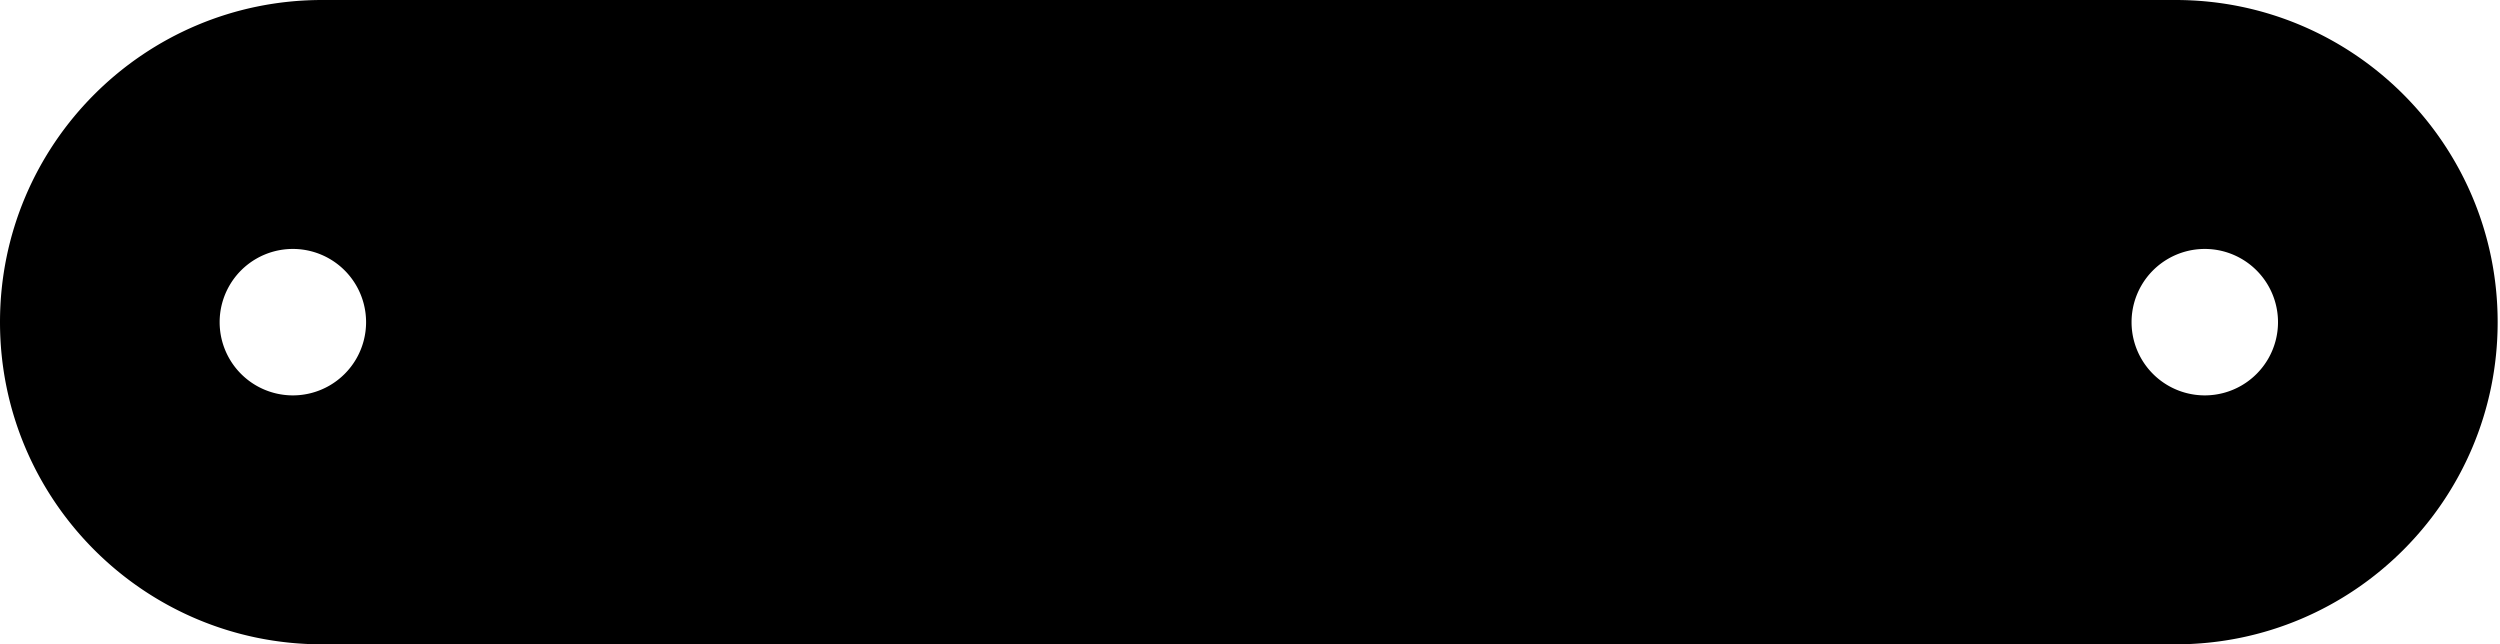
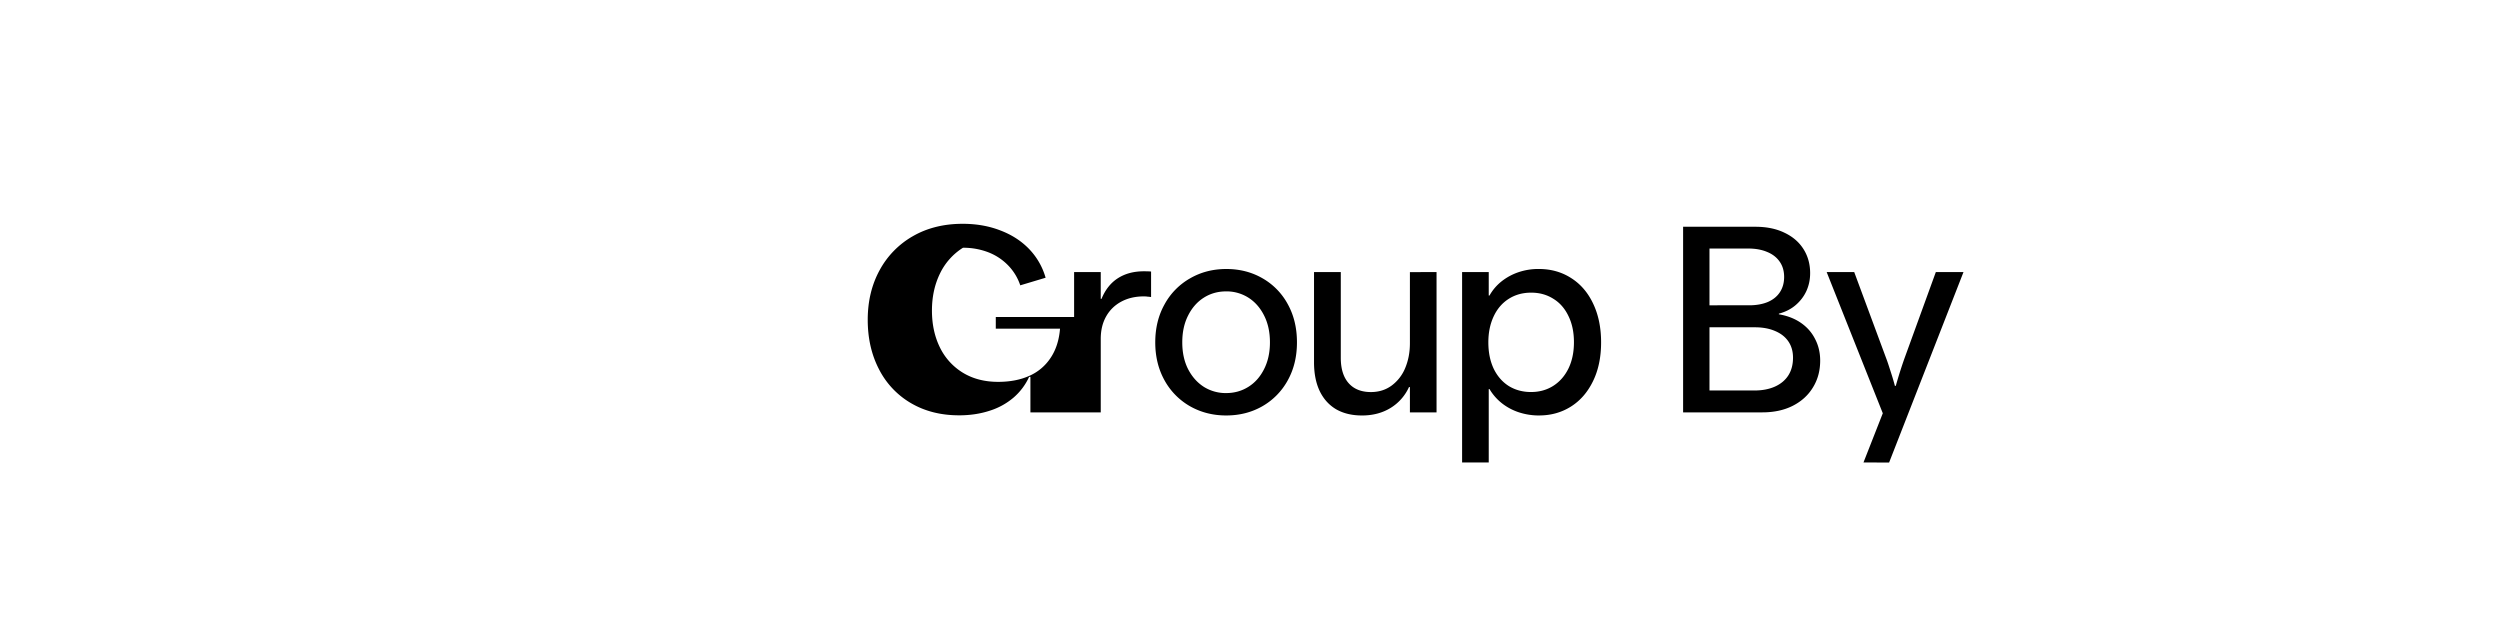
<svg xmlns="http://www.w3.org/2000/svg" width="194" height="50" fill="none">
-   <path fill="#D3E5DE" fill-rule="evenodd" d="M40.91 50H25C11.193 50 0 38.807 0 25S11.193 0 25 0h143.818c13.807 0 25 11.193 25 25s-11.193 25-25 25H40.909M22.726 30.682a5.682 5.682 0 1 1 0-11.364 5.682 5.682 0 0 1 0 11.364M176.773 25a5.682 5.682 0 1 1-11.364 0 5.682 5.682 0 0 1 11.364 0" clip-rule="evenodd" style="fill:#d3e5de;fill:color(display-p3 .828 .898 .871);fill-opacity:1" />
-   <path stroke="#2F5244" stroke-width="1.7" d="M43.134 18.134v5.492h7.552v-5.492zm0 8.238v5.493h3.432v-5.493zm10.298-8.238v5.492h3.432v-5.492zm-4.119 8.238v5.493h7.551v-5.493z" style="stroke:#2f5244;stroke:color(display-p3 .184 .322 .267);stroke-opacity:1" />
-   <path fill="#2F5244" d="M74.418 32.229q-2.108 0-3.716-.939a6.4 6.4 0 0 1-2.487-2.627q-.879-1.688-.879-3.845t.92-3.845a6.7 6.7 0 0 1 2.586-2.647q1.668-.959 3.865-.959 1.589 0 2.907.51 1.327.5 2.237 1.438a5.3 5.3 0 0 1 1.288 2.237l-1.967.59a4.05 4.05 0 0 0-.95-1.558 4.3 4.3 0 0 0-1.537-1.01 5.4 5.4 0 0 0-1.958-.349q-1.588 0-2.756.74a4.85 4.85 0 0 0-1.788 2.007q-.62 1.278-.62 2.866 0 1.608.62 2.867a4.7 4.7 0 0 0 1.778 1.957q1.168.71 2.736.71 1.379 0 2.407-.46a3.8 3.8 0 0 0 1.658-1.388q.63-.93.74-2.278h-4.985V24.6h7.002V32H79.96v-2.756h-.1a4.7 4.7 0 0 1-1.219 1.618 5.3 5.3 0 0 1-1.867 1.018q-1.08.35-2.357.35m8.934-.23V21.113h2.067v2.077h.06q.44-1.068 1.268-1.598.84-.54 2.018-.54.41.001.56.02v1.978a3 3 0 0 0-.27-.03 2 2 0 0 0-.29-.02q-.999 0-1.758.41-.76.41-1.178 1.159-.41.738-.41 1.727V32zm11.8.24q-1.538 0-2.796-.71a5.2 5.2 0 0 1-1.988-2.017q-.72-1.298-.719-2.946 0-1.658.72-2.946a5.15 5.15 0 0 1 1.977-2.018q1.258-.729 2.816-.729t2.807.72a5.1 5.1 0 0 1 1.967 2.017q.71 1.288.709 2.956 0 1.668-.719 2.956a5.17 5.17 0 0 1-1.977 2.008q-1.25.71-2.797.709m0-1.738q.949 0 1.718-.48.77-.478 1.218-1.368.46-.899.46-2.087t-.45-2.077q-.45-.9-1.218-1.389a3.15 3.15 0 0 0-1.728-.489q-.969 0-1.738.49-.768.488-1.218 1.388-.45.888-.45 2.077 0 1.188.45 2.077.46.889 1.228 1.379a3.2 3.2 0 0 0 1.728.48m16.325-9.388v10.886h-2.067v-1.967h-.07a3.67 3.67 0 0 1-1.439 1.628q-.948.579-2.207.579-1.168 0-2.007-.48-.83-.489-1.279-1.418-.44-.929-.439-2.237v-6.991h2.077v6.652q0 1.278.61 1.967t1.727.69q.93 0 1.618-.51a3.2 3.2 0 0 0 1.049-1.368q.36-.87.36-1.908v-5.523zm7.955 11.126a5 5 0 0 1-1.518-.23 4.3 4.3 0 0 1-1.328-.689 4 4 0 0 1-.999-1.128h-.06v5.692h-2.067V21.113h2.067v1.818h.06q.36-.64.939-1.1a4.4 4.4 0 0 1 1.308-.708 4.8 4.8 0 0 1 1.578-.25q1.419 0 2.517.71 1.1.698 1.708 1.997.609 1.288.609 2.986 0 1.747-.639 3.036-.629 1.278-1.718 1.958t-2.457.679m-.619-1.818q.959 0 1.708-.47.759-.478 1.189-1.348.429-.878.429-2.047 0-1.168-.429-2.037-.42-.879-1.179-1.339-.749-.47-1.708-.47-.999 0-1.758.49-.749.48-1.158 1.358-.41.88-.41 2.008 0 1.159.41 2.038.419.868 1.168 1.348.76.47 1.738.47M130.609 32V17.597h5.613q1.298 0 2.247.46.959.45 1.478 1.268.52.82.52 1.868 0 .75-.29 1.388-.29.63-.839 1.099-.54.46-1.298.659v.05q.998.17 1.717.669.72.5 1.099 1.258.39.75.39 1.668 0 1.17-.56 2.078-.55.909-1.568 1.428-1.008.51-2.367.51zm5.543-1.698q.899 0 1.578-.3.689-.31 1.049-.878.359-.57.359-1.369 0-.729-.359-1.258-.36-.529-1.029-.809-.67-.29-1.568-.29h-3.526v4.904zm-.42-6.611q.84 0 1.459-.26.618-.27.938-.77.32-.498.32-1.168 0-.69-.339-1.178-.34-.5-.969-.76-.63-.269-1.468-.269h-3.017v4.405zm8.875 12.194 1.498-3.815-4.355-10.956h2.138l2.466 6.652q.111.289.21.599l.19.59q.17.528.29.988h.069q.34-1.2.69-2.177l2.417-6.652h2.147l-5.773 14.781z" style="fill:#2f5244;fill:color(display-p3 .184 .322 .267);fill-opacity:1" />
+   <path fill="#2F5244" d="M74.418 32.229q-2.108 0-3.716-.939a6.4 6.4 0 0 1-2.487-2.627q-.879-1.688-.879-3.845t.92-3.845a6.7 6.7 0 0 1 2.586-2.647q1.668-.959 3.865-.959 1.589 0 2.907.51 1.327.5 2.237 1.438a5.3 5.3 0 0 1 1.288 2.237l-1.967.59a4.05 4.05 0 0 0-.95-1.558 4.3 4.3 0 0 0-1.537-1.01 5.4 5.4 0 0 0-1.958-.349a4.85 4.85 0 0 0-1.788 2.007q-.62 1.278-.62 2.866 0 1.608.62 2.867a4.7 4.7 0 0 0 1.778 1.957q1.168.71 2.736.71 1.379 0 2.407-.46a3.8 3.8 0 0 0 1.658-1.388q.63-.93.74-2.278h-4.985V24.6h7.002V32H79.96v-2.756h-.1a4.7 4.7 0 0 1-1.219 1.618 5.3 5.3 0 0 1-1.867 1.018q-1.08.35-2.357.35m8.934-.23V21.113h2.067v2.077h.06q.44-1.068 1.268-1.598.84-.54 2.018-.54.41.001.56.02v1.978a3 3 0 0 0-.27-.03 2 2 0 0 0-.29-.02q-.999 0-1.758.41-.76.41-1.178 1.159-.41.738-.41 1.727V32zm11.8.24q-1.538 0-2.796-.71a5.2 5.2 0 0 1-1.988-2.017q-.72-1.298-.719-2.946 0-1.658.72-2.946a5.15 5.15 0 0 1 1.977-2.018q1.258-.729 2.816-.729t2.807.72a5.1 5.1 0 0 1 1.967 2.017q.71 1.288.709 2.956 0 1.668-.719 2.956a5.17 5.17 0 0 1-1.977 2.008q-1.25.71-2.797.709m0-1.738q.949 0 1.718-.48.77-.478 1.218-1.368.46-.899.46-2.087t-.45-2.077q-.45-.9-1.218-1.389a3.15 3.15 0 0 0-1.728-.489q-.969 0-1.738.49-.768.488-1.218 1.388-.45.888-.45 2.077 0 1.188.45 2.077.46.889 1.228 1.379a3.2 3.2 0 0 0 1.728.48m16.325-9.388v10.886h-2.067v-1.967h-.07a3.67 3.67 0 0 1-1.439 1.628q-.948.579-2.207.579-1.168 0-2.007-.48-.83-.489-1.279-1.418-.44-.929-.439-2.237v-6.991h2.077v6.652q0 1.278.61 1.967t1.727.69q.93 0 1.618-.51a3.2 3.2 0 0 0 1.049-1.368q.36-.87.36-1.908v-5.523zm7.955 11.126a5 5 0 0 1-1.518-.23 4.3 4.3 0 0 1-1.328-.689 4 4 0 0 1-.999-1.128h-.06v5.692h-2.067V21.113h2.067v1.818h.06q.36-.64.939-1.1a4.4 4.4 0 0 1 1.308-.708 4.8 4.8 0 0 1 1.578-.25q1.419 0 2.517.71 1.1.698 1.708 1.997.609 1.288.609 2.986 0 1.747-.639 3.036-.629 1.278-1.718 1.958t-2.457.679m-.619-1.818q.959 0 1.708-.47.759-.478 1.189-1.348.429-.878.429-2.047 0-1.168-.429-2.037-.42-.879-1.179-1.339-.749-.47-1.708-.47-.999 0-1.758.49-.749.48-1.158 1.358-.41.88-.41 2.008 0 1.159.41 2.038.419.868 1.168 1.348.76.47 1.738.47M130.609 32V17.597h5.613q1.298 0 2.247.46.959.45 1.478 1.268.52.82.52 1.868 0 .75-.29 1.388-.29.63-.839 1.099-.54.46-1.298.659v.05q.998.17 1.717.669.72.5 1.099 1.258.39.75.39 1.668 0 1.17-.56 2.078-.55.909-1.568 1.428-1.008.51-2.367.51zm5.543-1.698q.899 0 1.578-.3.689-.31 1.049-.878.359-.57.359-1.369 0-.729-.359-1.258-.36-.529-1.029-.809-.67-.29-1.568-.29h-3.526v4.904zm-.42-6.611q.84 0 1.459-.26.618-.27.938-.77.32-.498.32-1.168 0-.69-.339-1.178-.34-.5-.969-.76-.63-.269-1.468-.269h-3.017v4.405zm8.875 12.194 1.498-3.815-4.355-10.956h2.138l2.466 6.652q.111.289.21.599l.19.59q.17.528.29.988h.069q.34-1.2.69-2.177l2.417-6.652h2.147l-5.773 14.781z" style="fill:#2f5244;fill:color(display-p3 .184 .322 .267);fill-opacity:1" />
</svg>